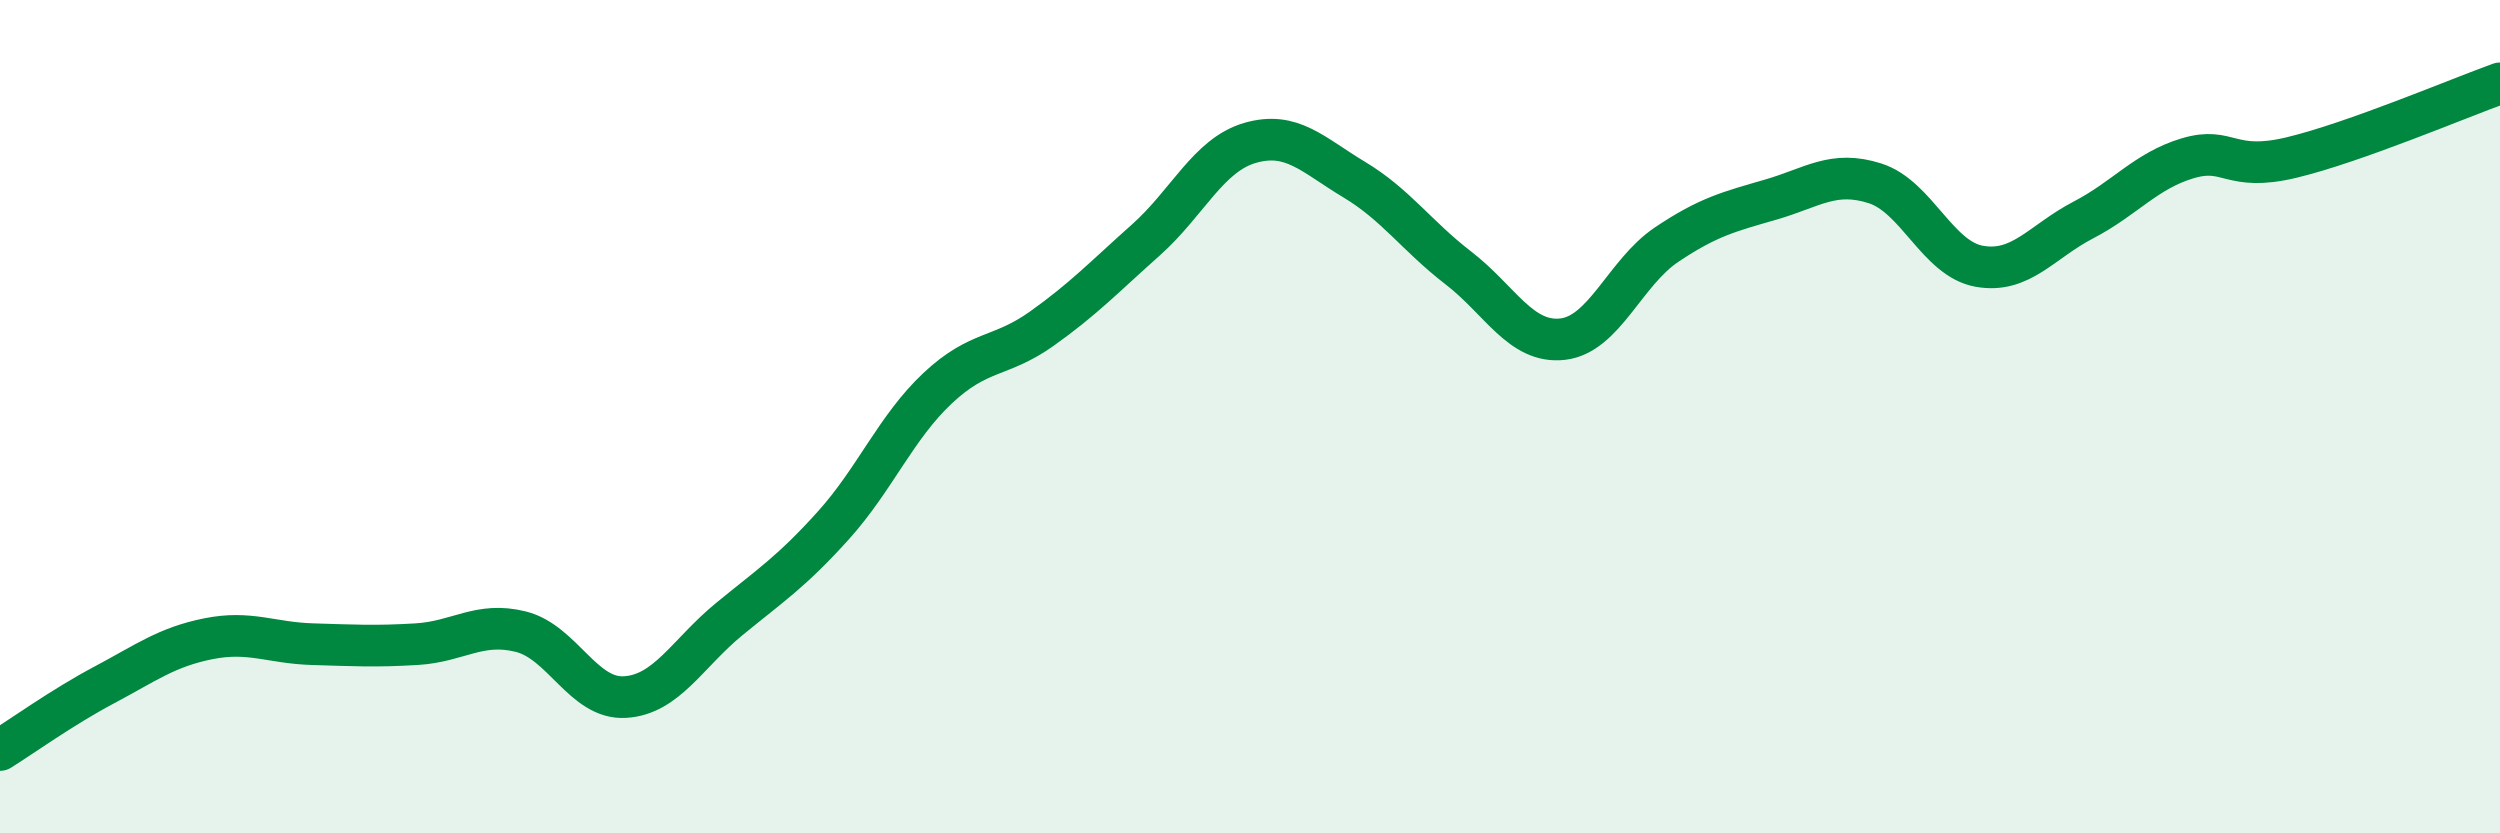
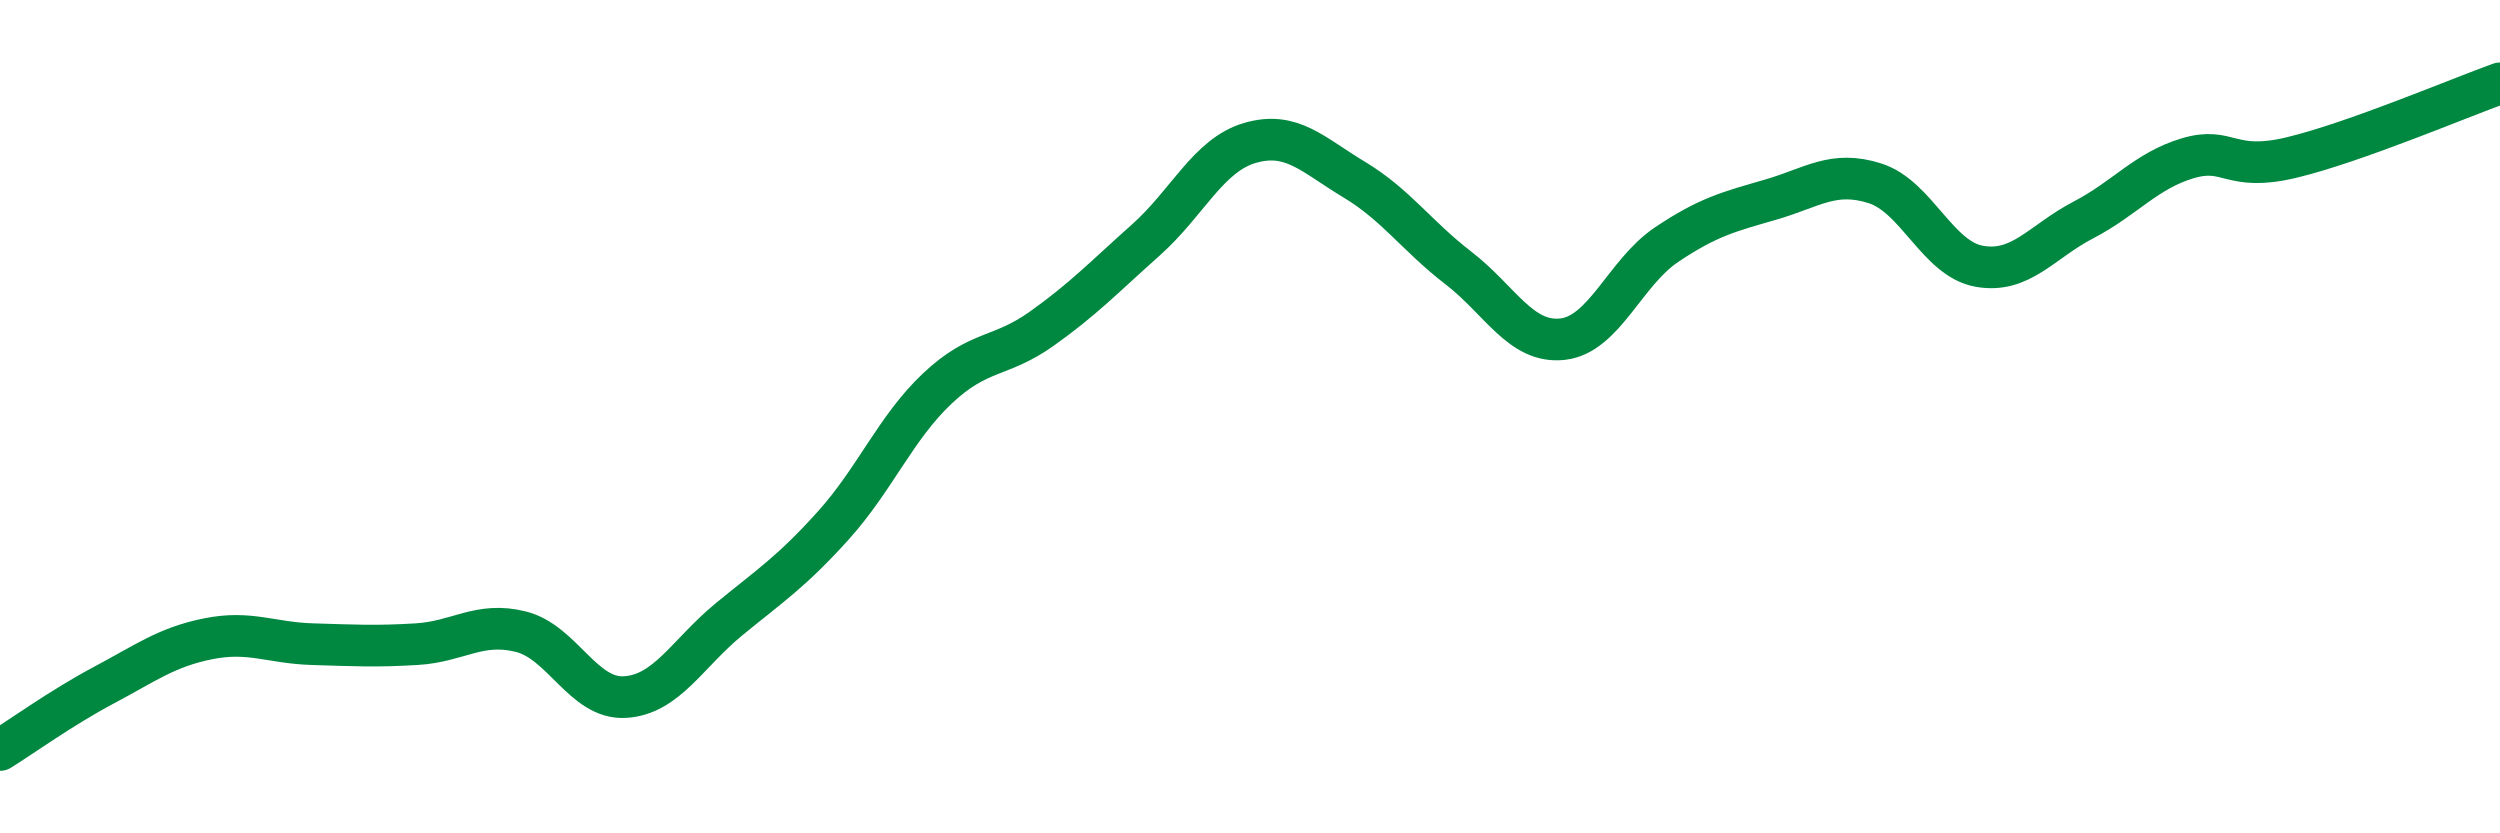
<svg xmlns="http://www.w3.org/2000/svg" width="60" height="20" viewBox="0 0 60 20">
-   <path d="M 0,18 C 0.5,17.69 1.5,16.97 2.5,16.44 C 3.5,15.91 4,15.53 5,15.33 C 6,15.13 6.5,15.43 7.5,15.46 C 8.5,15.49 9,15.52 10,15.46 C 11,15.4 11.5,14.91 12.5,15.16 C 13.5,15.41 14,16.79 15,16.73 C 16,16.67 16.5,15.68 17.5,14.86 C 18.5,14.04 19,13.72 20,12.61 C 21,11.5 21.5,10.26 22.5,9.32 C 23.5,8.38 24,8.6 25,7.89 C 26,7.18 26.5,6.65 27.5,5.76 C 28.5,4.87 29,3.72 30,3.43 C 31,3.14 31.5,3.71 32.5,4.31 C 33.5,4.91 34,5.66 35,6.43 C 36,7.2 36.5,8.25 37.5,8.14 C 38.5,8.03 39,6.54 40,5.87 C 41,5.2 41.5,5.08 42.5,4.79 C 43.5,4.5 44,4.08 45,4.4 C 46,4.72 46.5,6.21 47.5,6.39 C 48.5,6.57 49,5.8 50,5.28 C 51,4.76 51.5,4.1 52.5,3.8 C 53.5,3.5 53.5,4.14 55,3.78 C 56.5,3.42 59,2.36 60,2L60 20L0 20Z" fill="#008740" opacity="0.1" stroke-linecap="round" stroke-linejoin="round" />
  <path d="M 0,18 C 0.5,17.69 1.5,16.97 2.5,16.44 C 3.5,15.91 4,15.53 5,15.33 C 6,15.13 6.5,15.43 7.5,15.46 C 8.5,15.49 9,15.52 10,15.46 C 11,15.4 11.5,14.91 12.5,15.16 C 13.5,15.41 14,16.79 15,16.73 C 16,16.67 16.5,15.68 17.5,14.86 C 18.5,14.04 19,13.72 20,12.61 C 21,11.5 21.5,10.26 22.5,9.32 C 23.5,8.38 24,8.6 25,7.89 C 26,7.18 26.5,6.65 27.5,5.76 C 28.5,4.87 29,3.72 30,3.43 C 31,3.14 31.5,3.71 32.5,4.31 C 33.5,4.91 34,5.66 35,6.43 C 36,7.2 36.5,8.25 37.5,8.14 C 38.5,8.03 39,6.54 40,5.87 C 41,5.2 41.5,5.08 42.5,4.79 C 43.5,4.5 44,4.08 45,4.4 C 46,4.72 46.5,6.21 47.5,6.39 C 48.5,6.57 49,5.8 50,5.28 C 51,4.76 51.5,4.1 52.5,3.8 C 53.5,3.5 53.5,4.14 55,3.78 C 56.5,3.42 59,2.36 60,2" stroke="#008740" stroke-width="1" fill="none" stroke-linecap="round" stroke-linejoin="round" />
</svg>